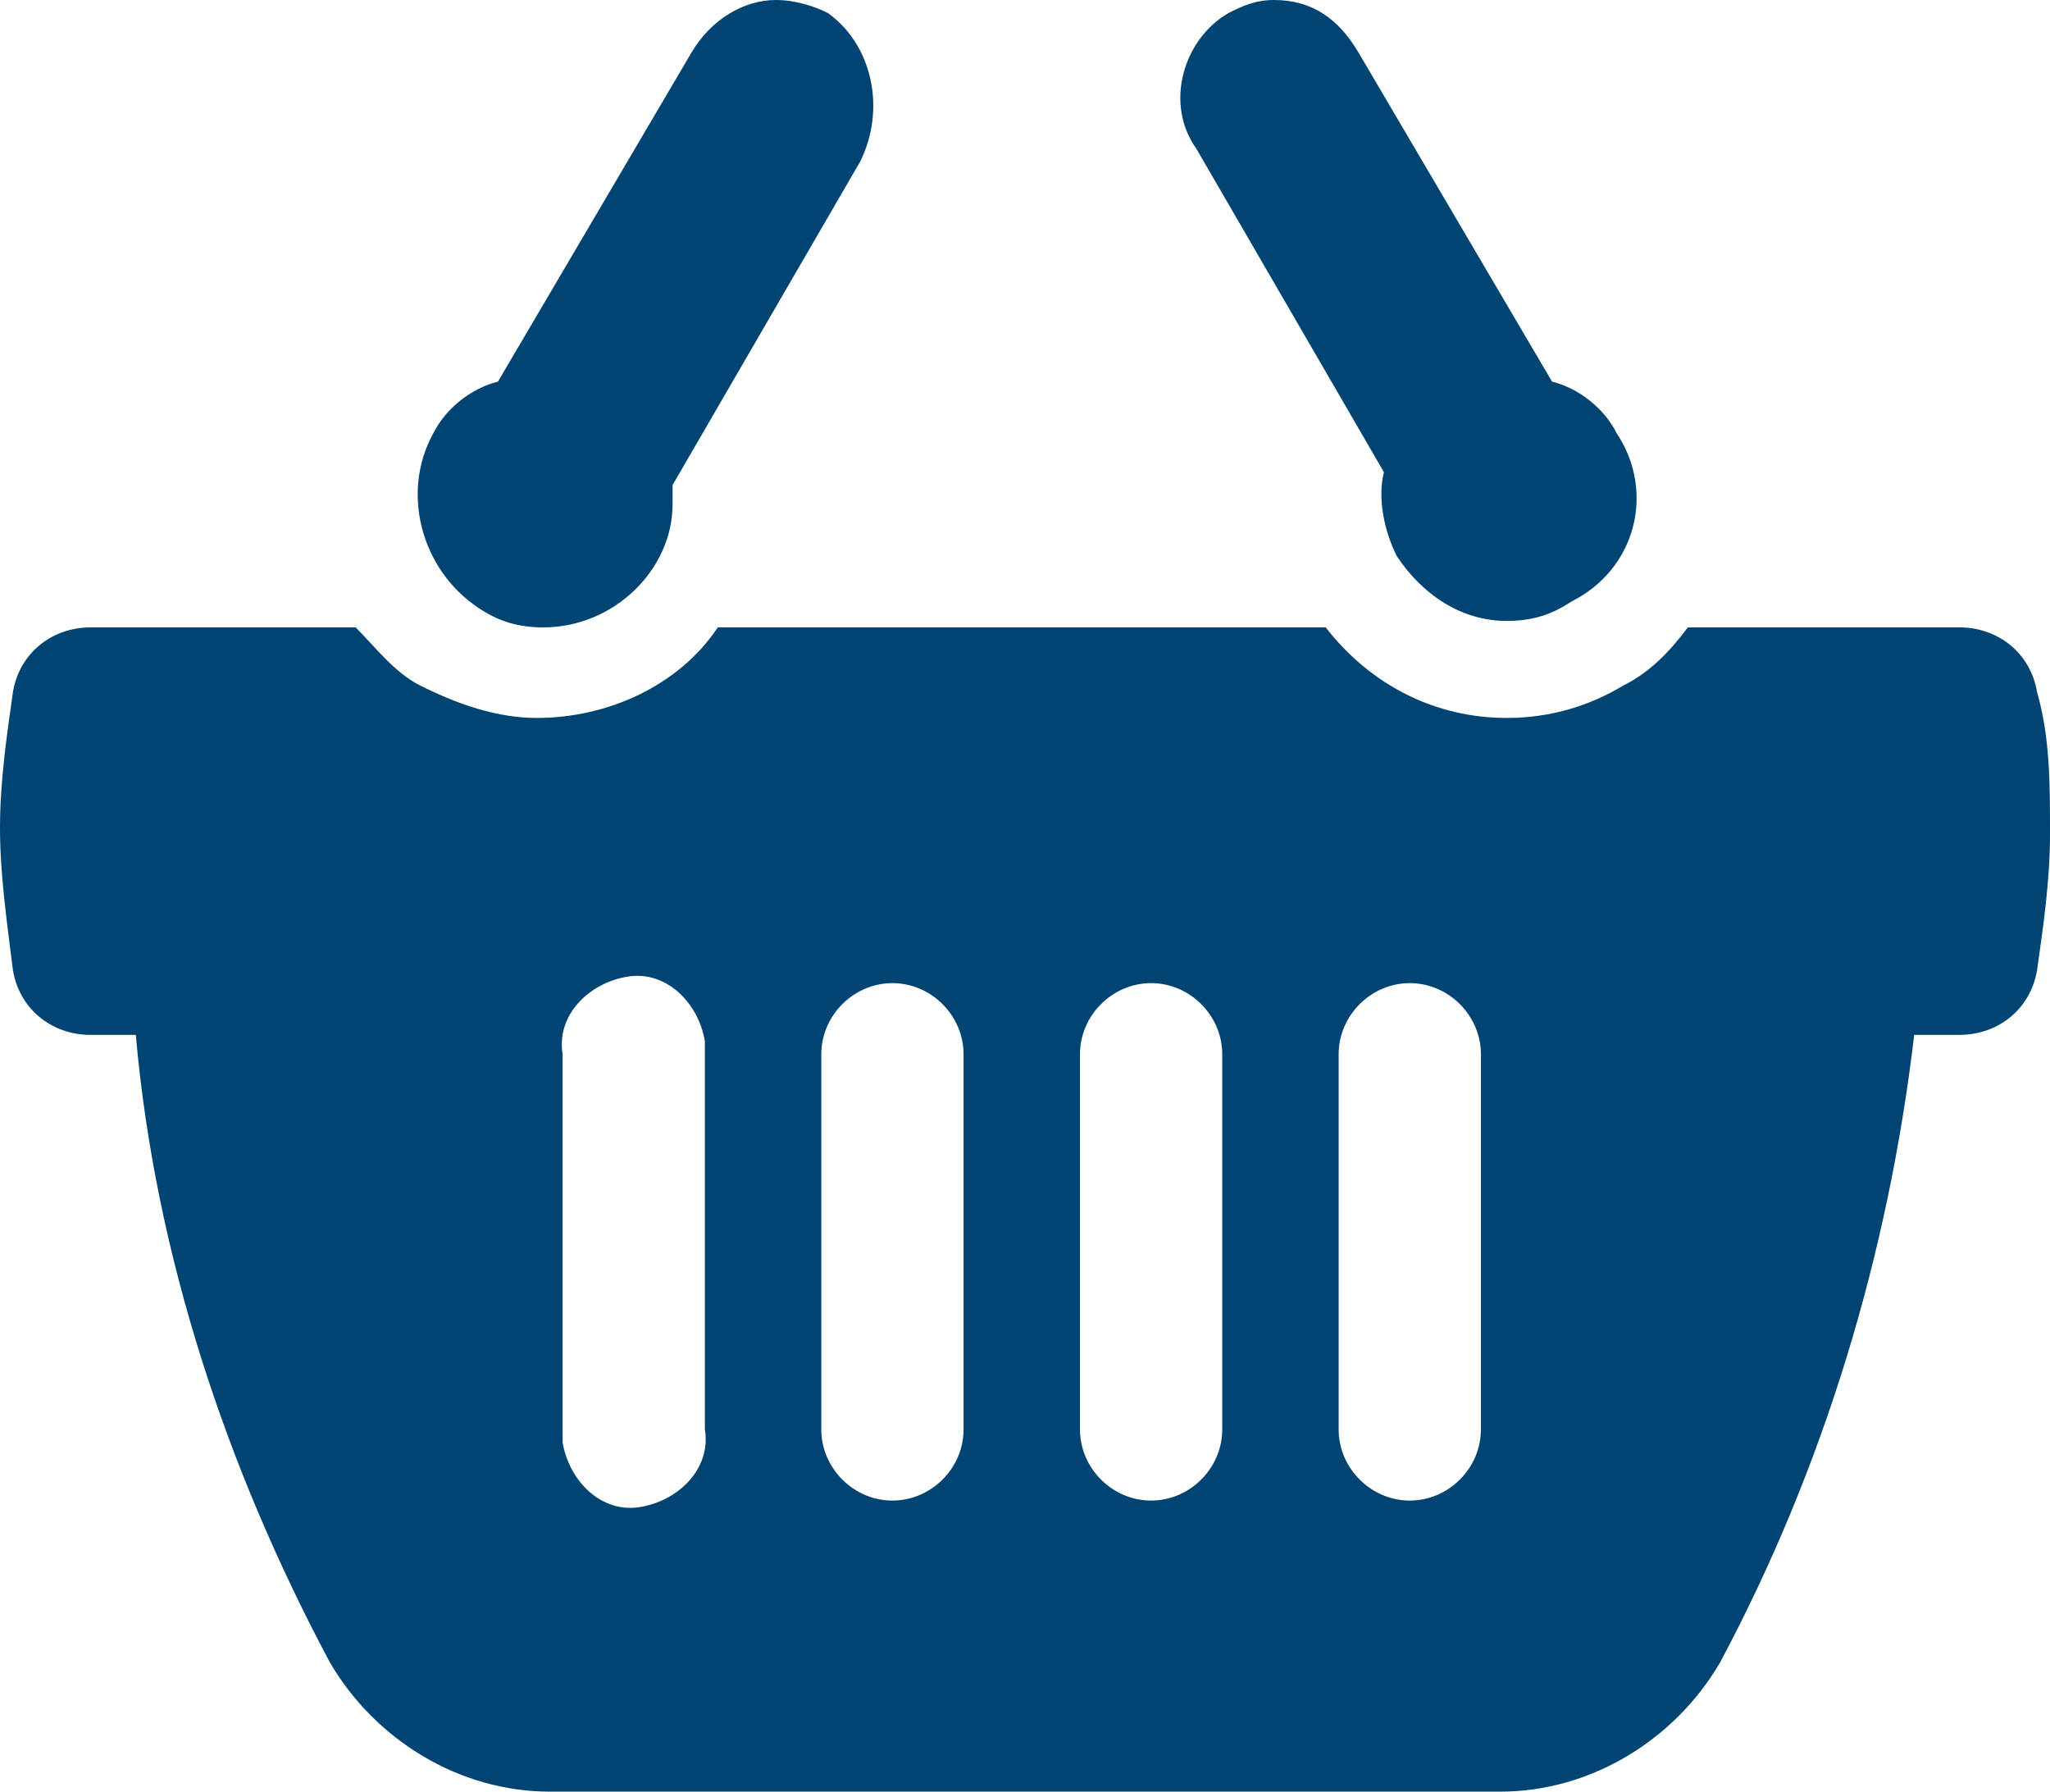
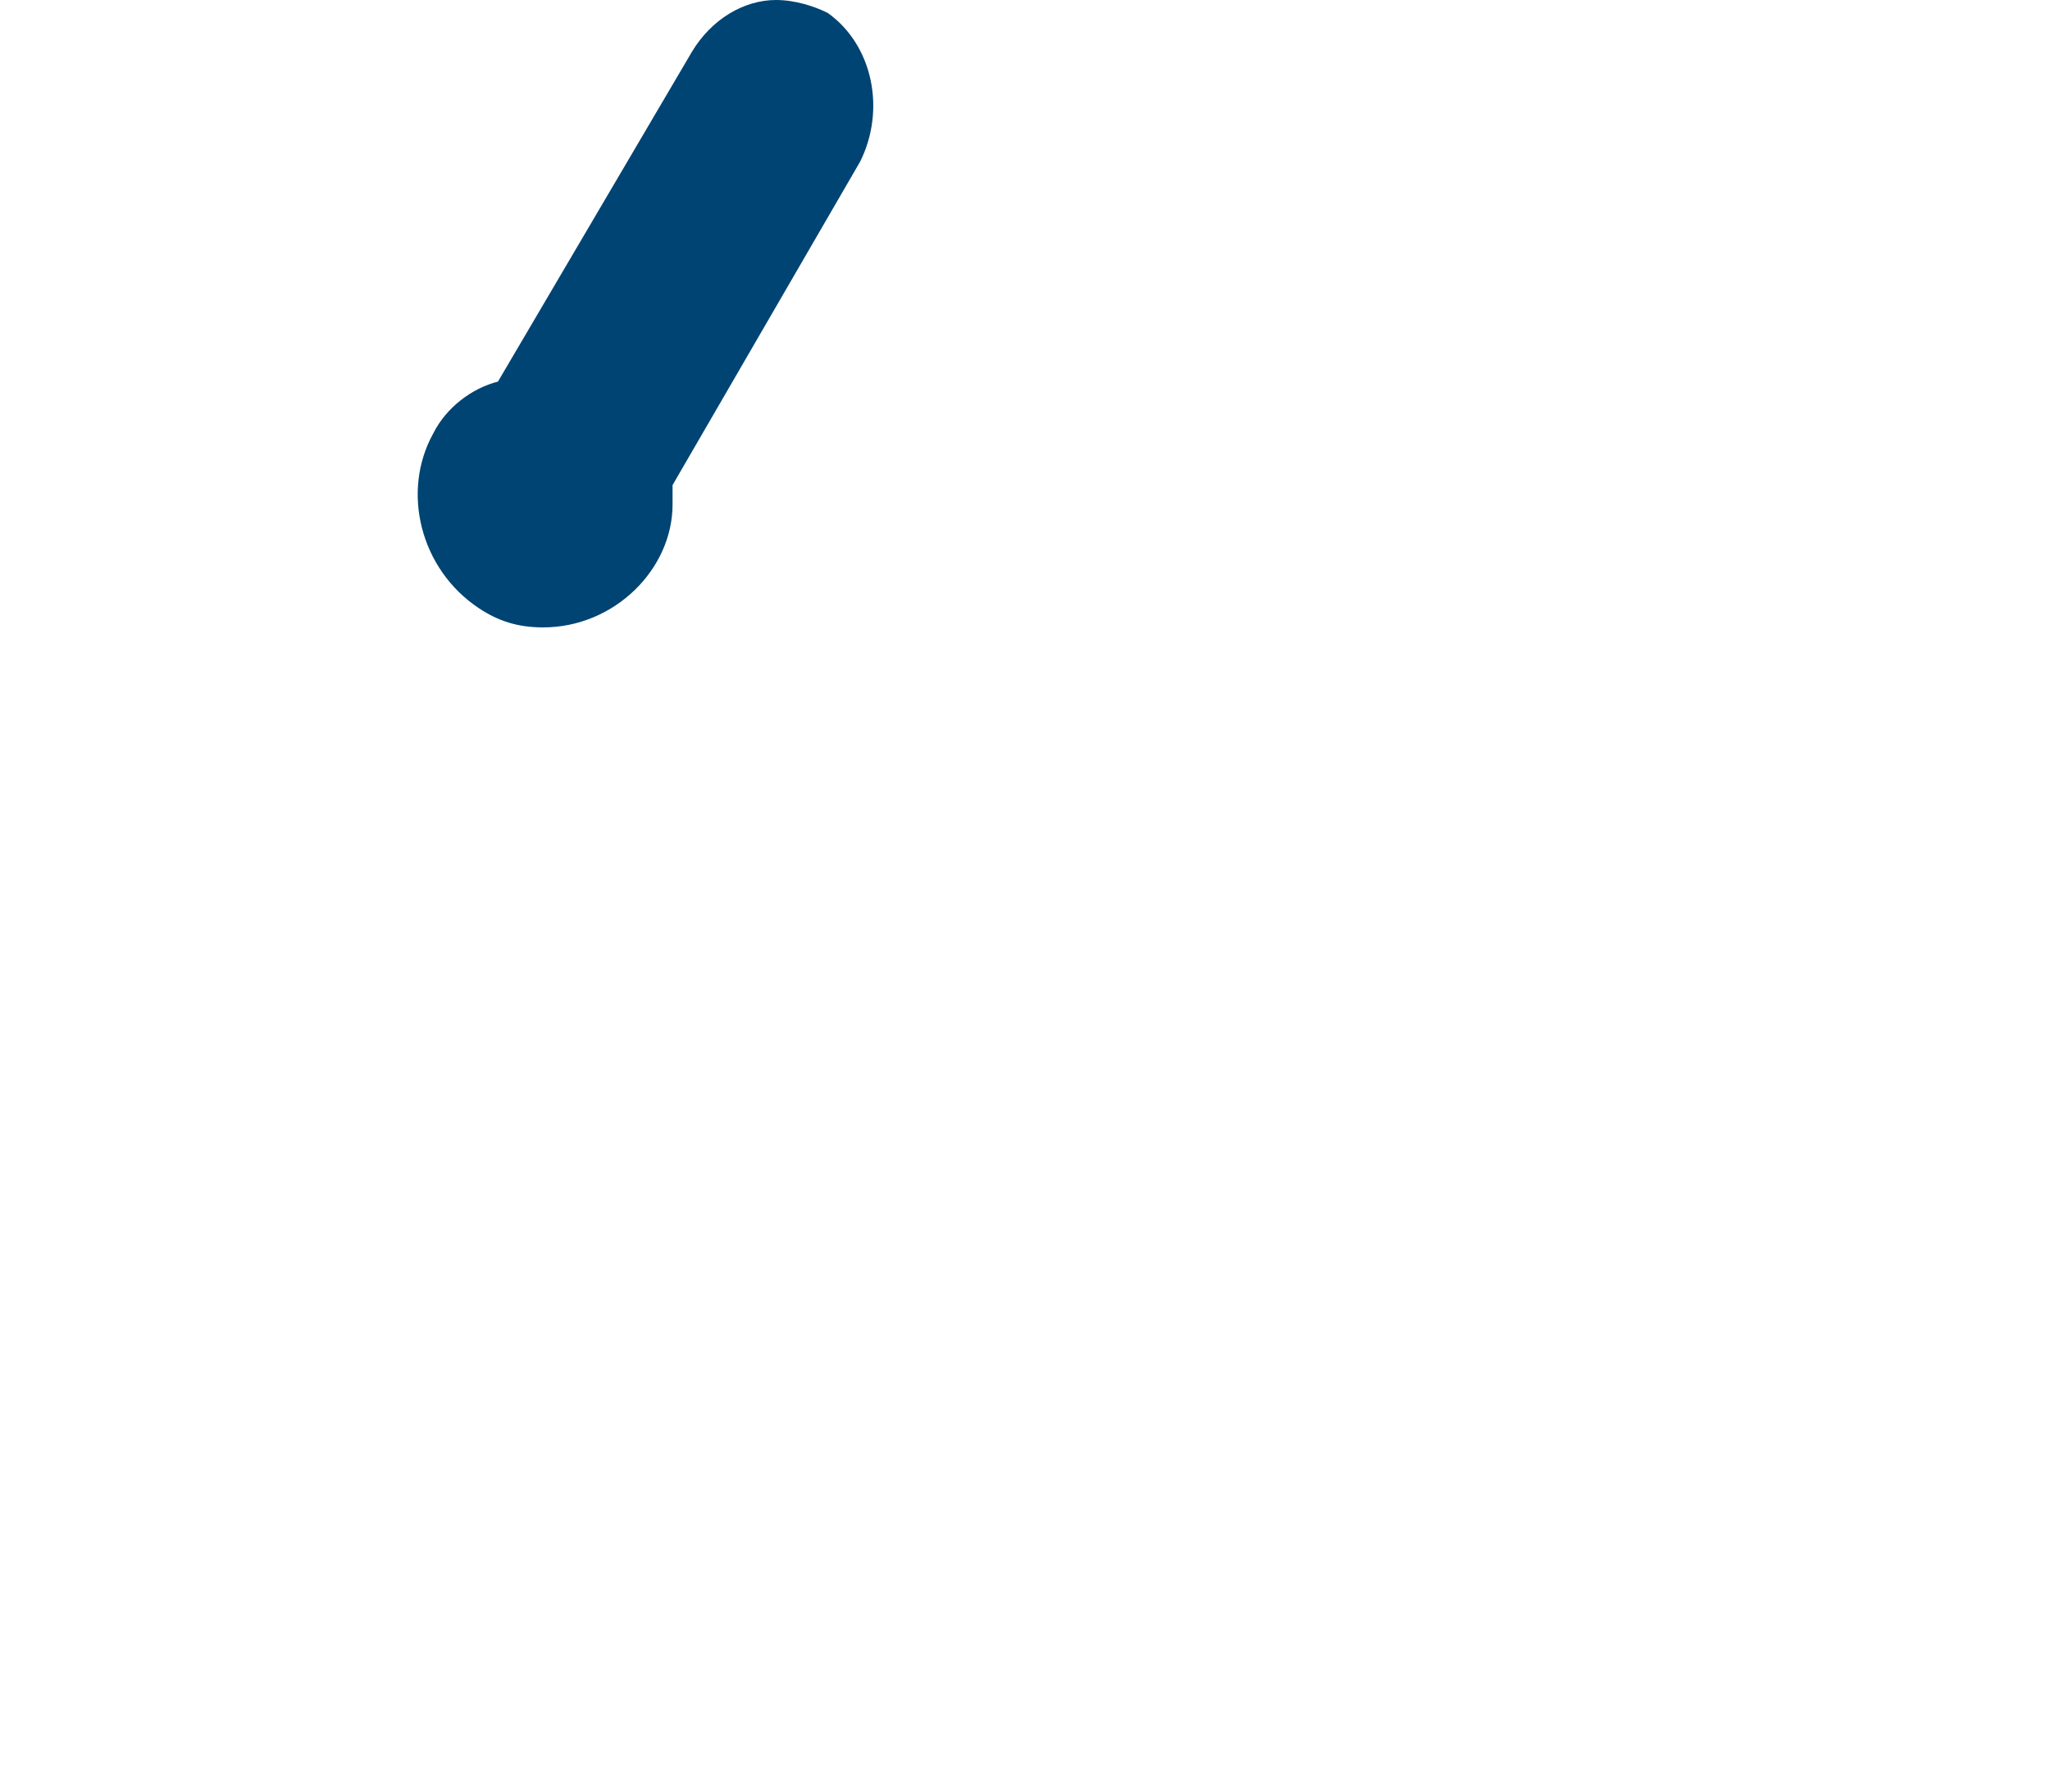
<svg xmlns="http://www.w3.org/2000/svg" version="1.1" id="Layer_2_00000146458915877086066000000003440743490924891582_" x="0px" y="0px" viewBox="0 0 31.7 27.7" style="enable-background:new 0 0 31.7 27.7;" xml:space="preserve">
  <style type="text/css">
	.st0{fill:#004473;}
</style>
  <g id="Layer_1-2">
    <g id="Layer_2-2">
      <g id="icons">
-         <path class="st0" d="M31.5,10.7c-0.1-0.6-0.6-1-1.2-1h-4.2c-0.3,0.4-0.6,0.7-1,0.9c-0.5,0.3-1.1,0.5-1.8,0.5     c-1.1,0-2.1-0.5-2.8-1.4h-9.4c-0.6,0.9-1.7,1.4-2.8,1.4c-0.6,0-1.2-0.2-1.8-0.5c-0.4-0.2-0.7-0.6-1-0.9H1.4c-0.6,0-1.1,0.4-1.2,1     C0.1,11.4,0,12.1,0,12.8c0,0.7,0.1,1.4,0.2,2.2c0.1,0.6,0.6,1,1.2,1h0.7c0.3,3.4,1.4,6.7,3,9.7c0.7,1.2,2,2,3.4,2h14.7     c1.4,0,2.7-0.8,3.4-2c1.6-3,2.6-6.3,3-9.7h0.7c0.6,0,1.1-0.4,1.2-1c0.1-0.7,0.2-1.4,0.2-2.1C31.7,12.1,31.7,11.4,31.5,10.7z      M10.9,22.1c0.1,0.6-0.4,1.1-1,1.2c-0.6,0.1-1.1-0.4-1.2-1c0-0.1,0-0.1,0-0.2v-5.8c-0.1-0.6,0.4-1.1,1-1.2c0.6-0.1,1.1,0.4,1.2,1     c0,0.1,0,0.1,0,0.2C10.9,16.3,10.9,22.1,10.9,22.1z M14.9,22.1c0,0.6-0.5,1.1-1.1,1.1c-0.6,0-1.1-0.5-1.1-1.1v-5.8     c0-0.6,0.5-1.1,1.1-1.1c0.6,0,1.1,0.5,1.1,1.1l0,0C14.9,16.3,14.9,22.1,14.9,22.1z M18.9,22.1c0,0.6-0.5,1.1-1.1,1.1     s-1.1-0.5-1.1-1.1v-5.8c0-0.6,0.5-1.1,1.1-1.1s1.1,0.5,1.1,1.1C18.9,16.3,18.9,22.1,18.9,22.1z M22.9,22.1c0,0.6-0.5,1.1-1.1,1.1     s-1.1-0.5-1.1-1.1v-5.8c0-0.6,0.5-1.1,1.1-1.1s1.1,0.5,1.1,1.1C22.9,16.3,22.9,22.1,22.9,22.1z" />
-         <path class="st0" d="M25,6.7c-0.2-0.4-0.6-0.7-1-0.8l-3-5.1C20.7,0.3,20.3,0,19.7,0c-0.3,0-0.5,0.1-0.7,0.2     c-0.7,0.4-1,1.4-0.5,2.1l2.9,5c-0.1,0.4,0,0.9,0.2,1.3c0.4,0.6,1,1,1.7,1c0.4,0,0.7-0.1,1-0.3C25.3,8.8,25.6,7.6,25,6.7z" />
        <path class="st0" d="M12.8,0.2C12.6,0.1,12.3,0,12,0c-0.5,0-1,0.3-1.3,0.8l-3,5.1C7.3,6,6.9,6.3,6.7,6.7C6.2,7.6,6.5,8.8,7.4,9.4     c0.3,0.2,0.6,0.3,1,0.3c1.1,0,2-0.9,2-1.9c0-0.1,0-0.2,0-0.3l2.9-5C13.7,1.7,13.5,0.7,12.8,0.2z" />
      </g>
    </g>
  </g>
</svg>